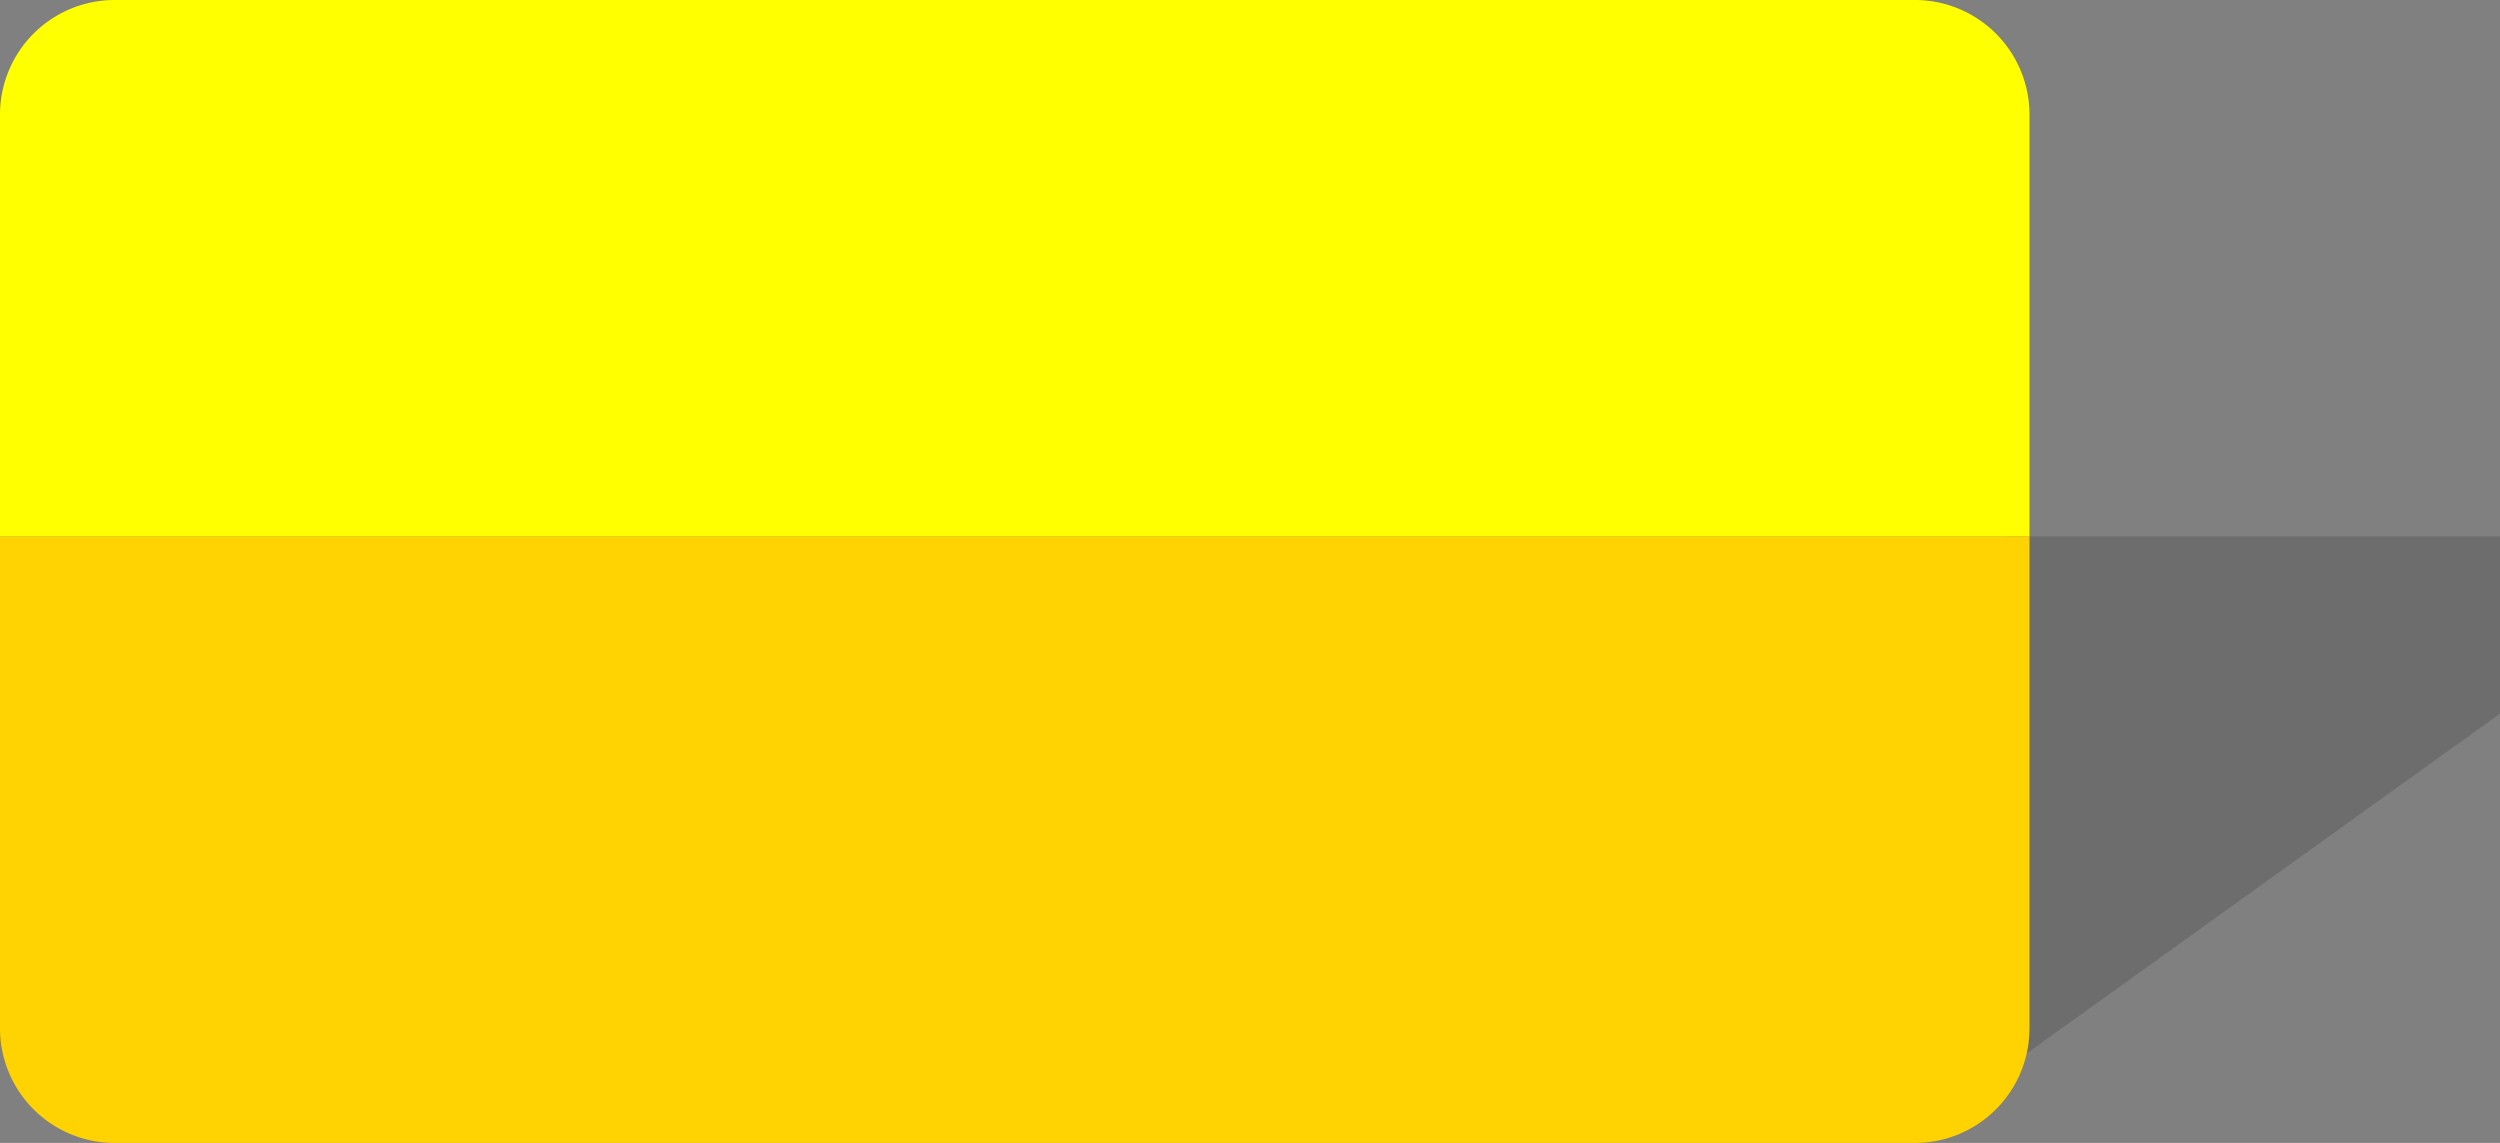
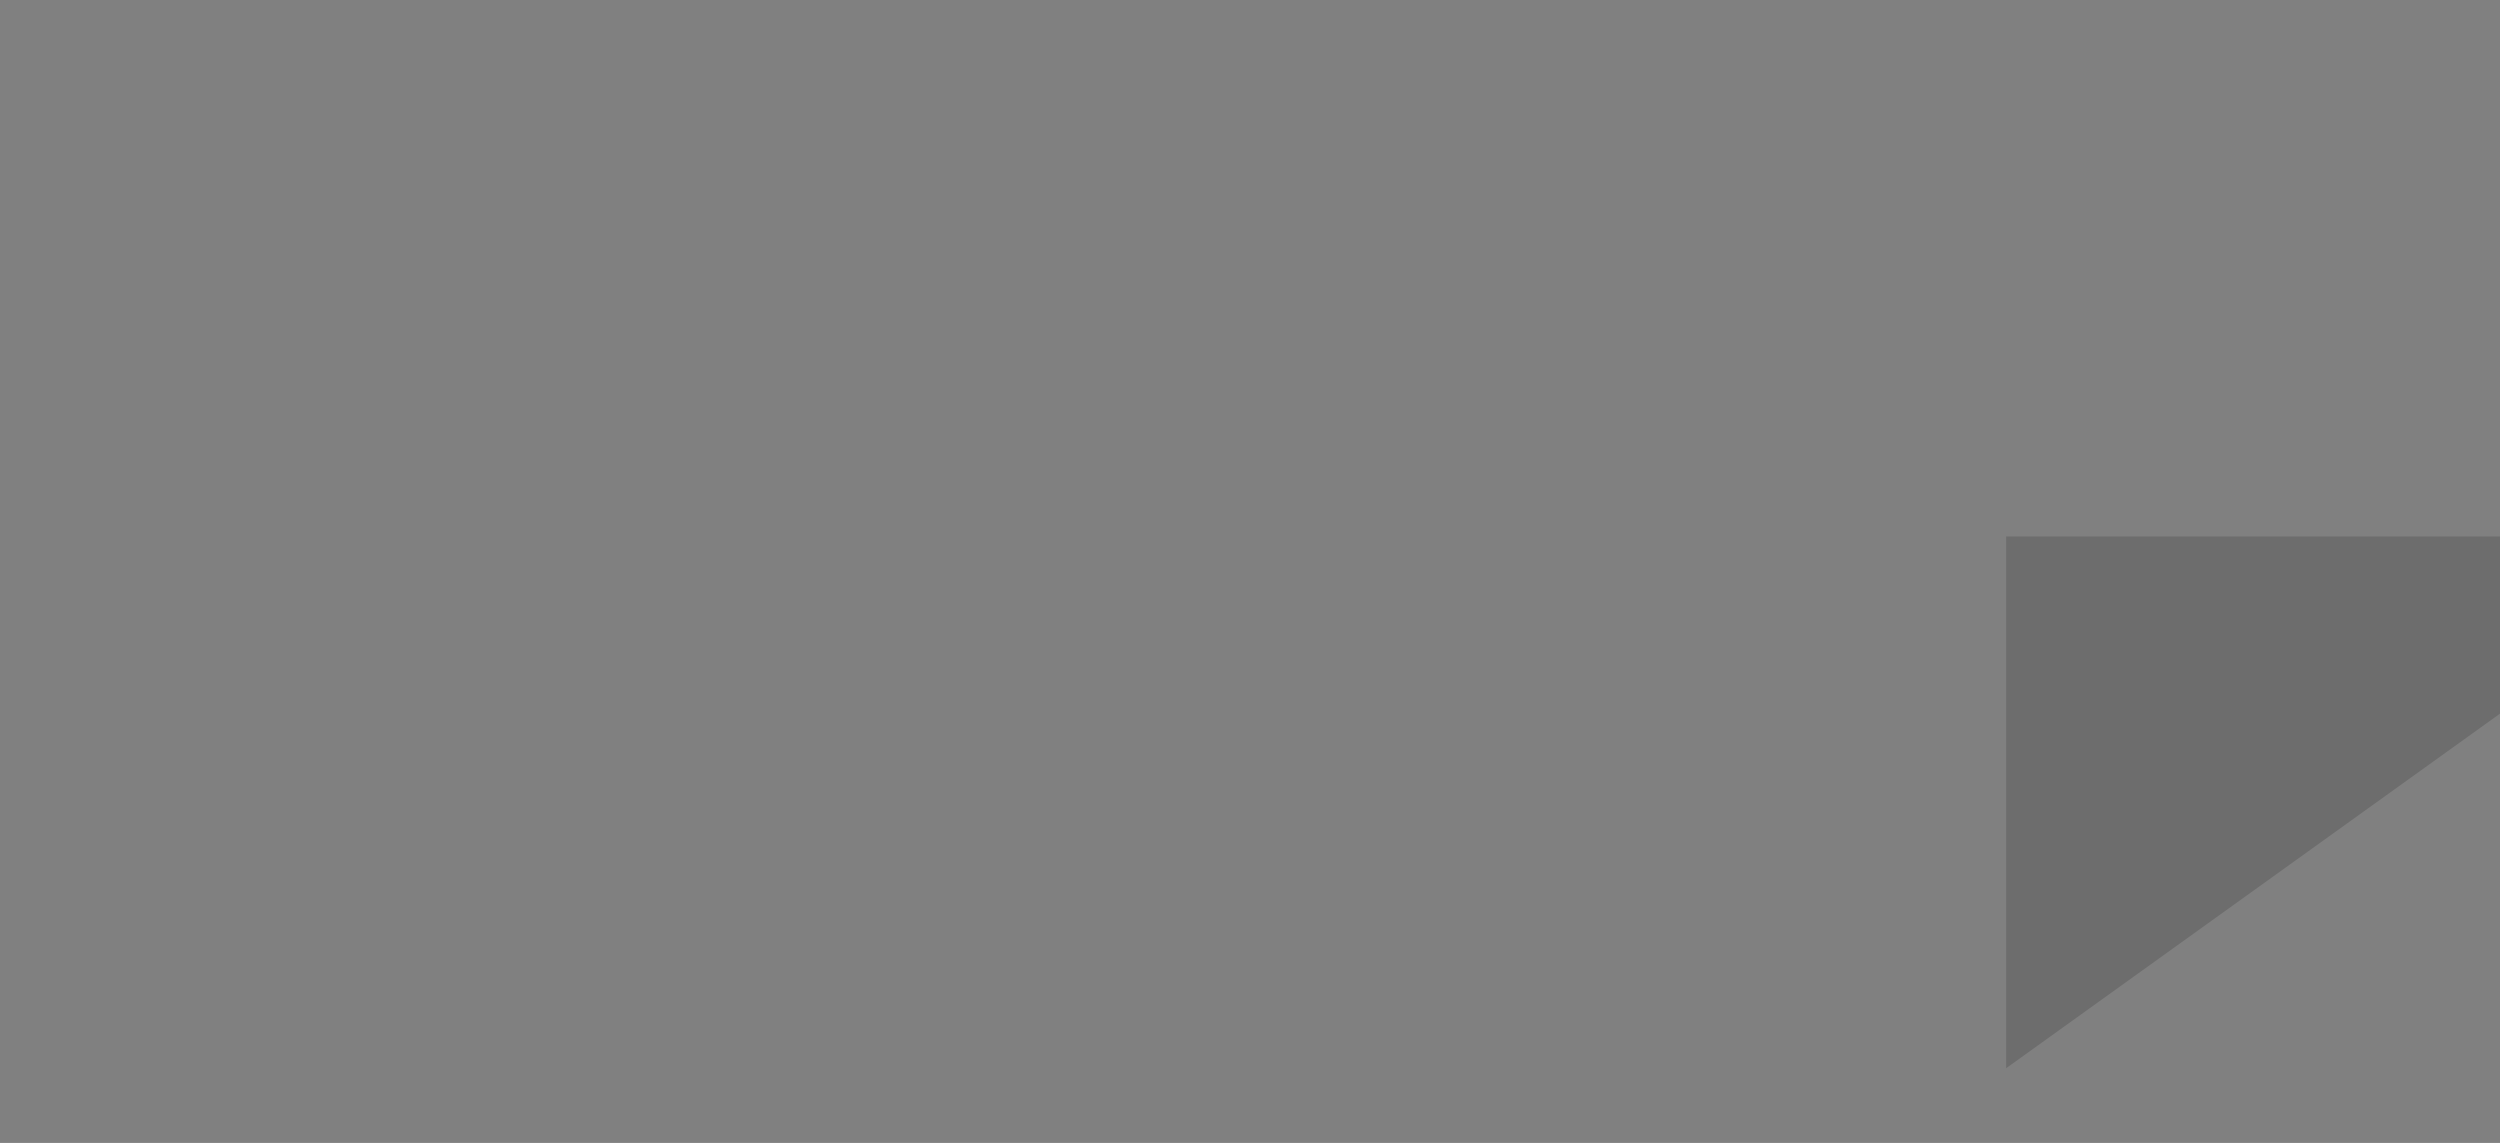
<svg xmlns="http://www.w3.org/2000/svg" viewBox="0 0 73.91 33.79">
  <rect x="0" y="0" width="73.91" height="33.79" fill="#808080" stroke="none" />
  <title>sponge</title>
  <g style="isolation:isolate">
    <g id="Layer_2" data-name="Layer 2">
      <g id="Isolation_Mode" data-name="Isolation Mode">
        <polygon points="59.31 15.86 73.92 15.86 73.92 21.09 59.31 31.58 59.31 15.86" style="opacity:0.15;mix-blend-mode:multiply" />
-         <path d="M0,15.86H60a0,0,0,0,1,0,0V30.4a3.39,3.39,0,0,1-3.39,3.39H3.39A3.39,3.39,0,0,1,0,30.4V15.86a0,0,0,0,1,0,0Z" style="fill:#ffd301" />
-         <path d="M3.39,0H56.64A3.39,3.39,0,0,1,60,3.39V15.86a0,0,0,0,1,0,0H0a0,0,0,0,1,0,0V3.39A3.39,3.39,0,0,1,3.39,0Z" style="fill:#ff0" />
      </g>
    </g>
  </g>
</svg>